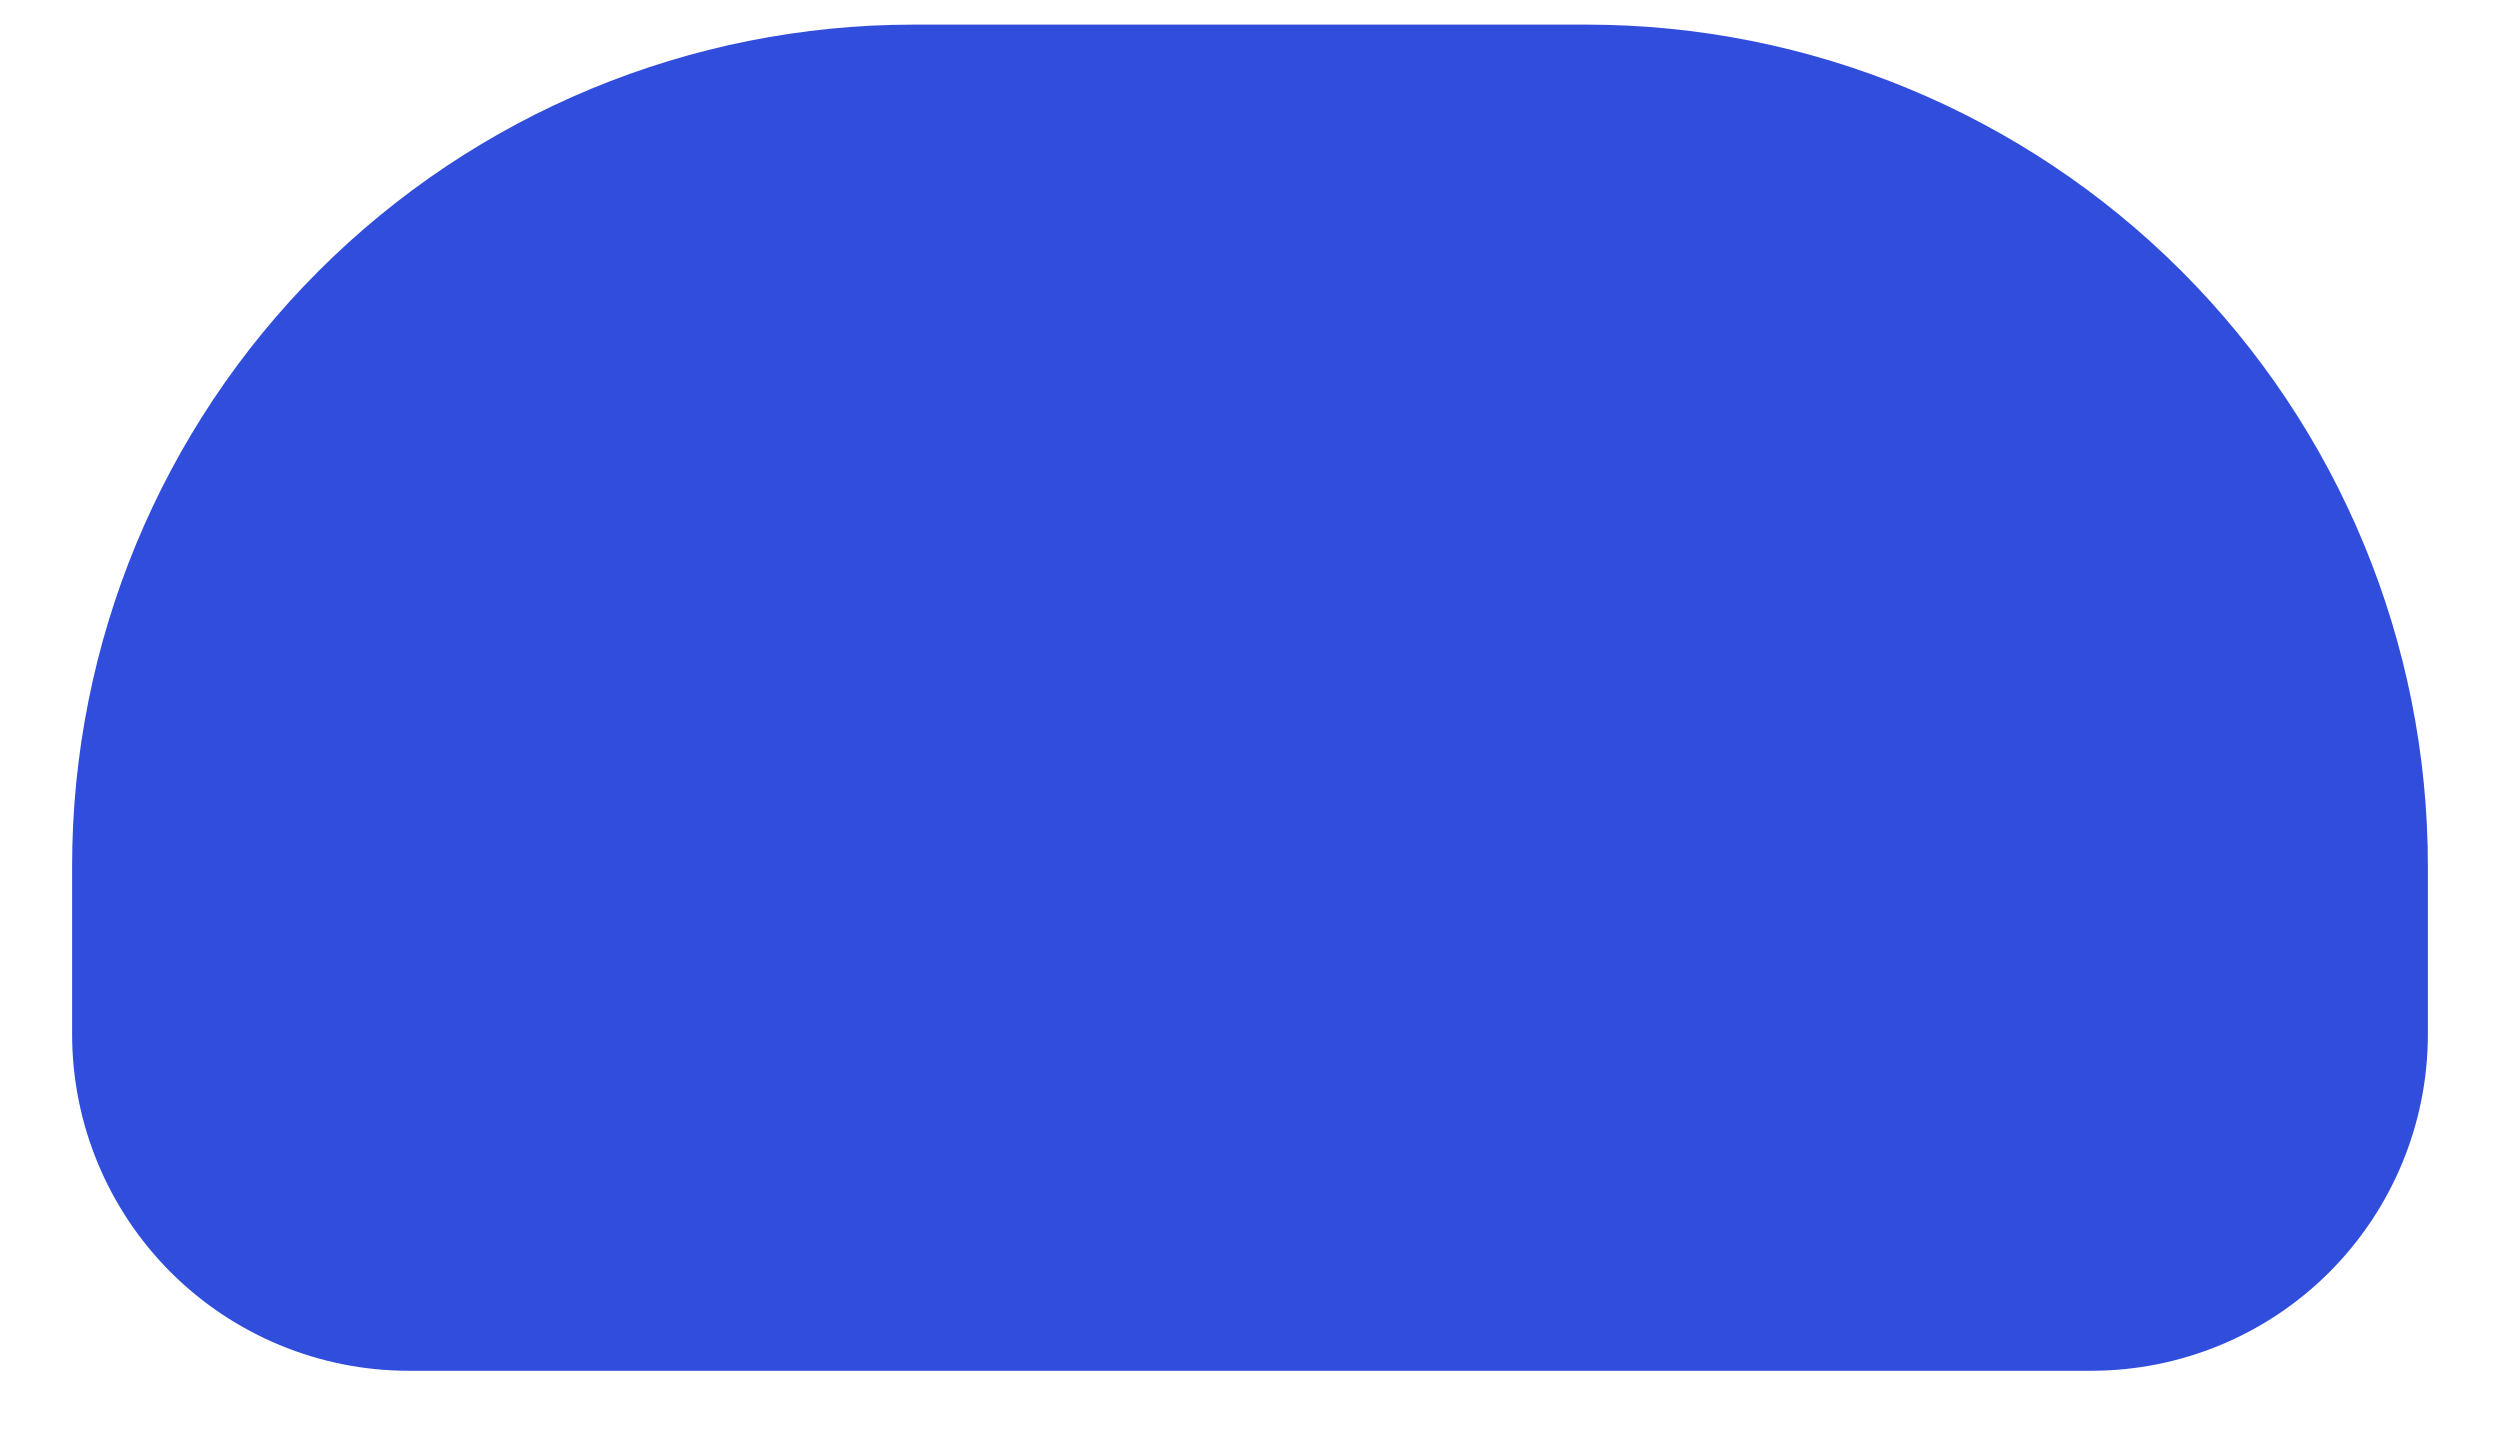
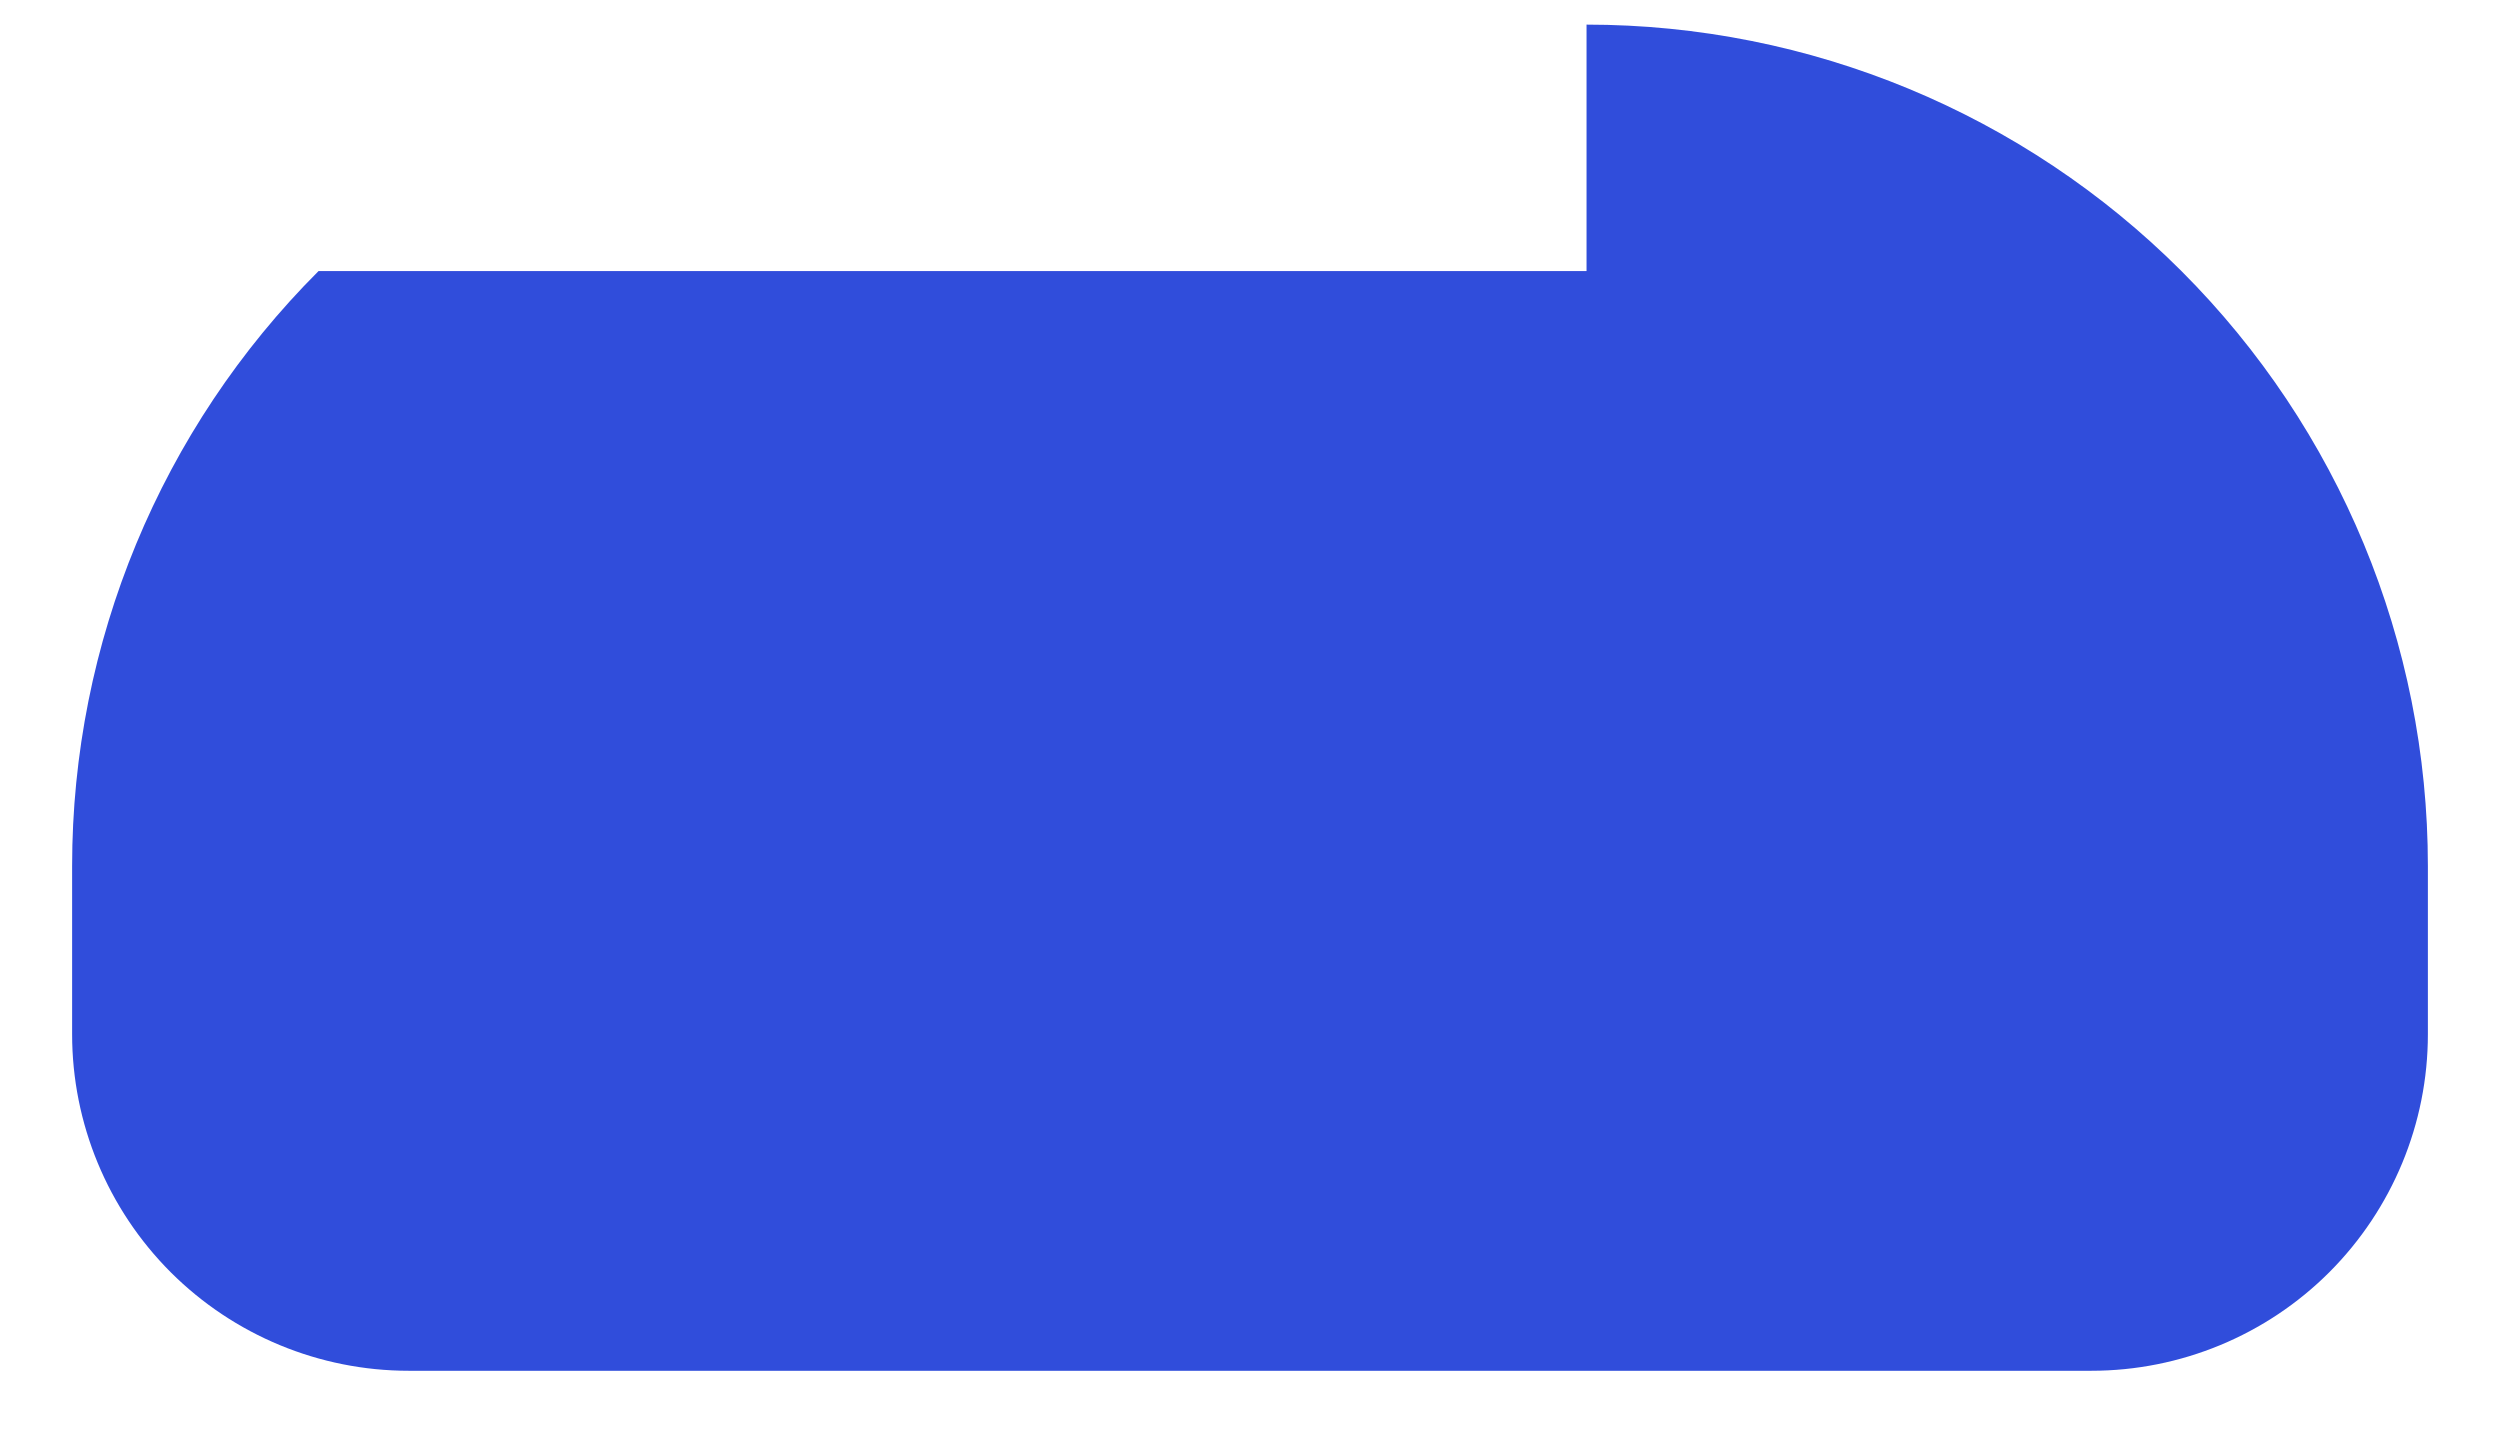
<svg xmlns="http://www.w3.org/2000/svg" width="26" height="15" viewBox="0 0 26 15" fill="none">
-   <path d="M16.5 0.256C18.821 0.256 21.046 1.178 22.687 2.819C24.328 4.46 25.25 6.685 25.25 9.006V10.756C25.25 11.684 24.881 12.574 24.225 13.231C23.569 13.887 22.678 14.256 21.75 14.256H4.25C3.322 14.256 2.432 13.887 1.775 13.231C1.119 12.574 0.75 11.684 0.75 10.756V9.006C0.75 6.685 1.672 4.46 3.313 2.819C4.954 1.178 7.179 0.256 9.5 0.256H16.5Z" fill="#304DDB" />
+   <path d="M16.5 0.256C18.821 0.256 21.046 1.178 22.687 2.819C24.328 4.46 25.25 6.685 25.25 9.006V10.756C25.25 11.684 24.881 12.574 24.225 13.231C23.569 13.887 22.678 14.256 21.75 14.256H4.25C3.322 14.256 2.432 13.887 1.775 13.231C1.119 12.574 0.75 11.684 0.75 10.756V9.006C0.75 6.685 1.672 4.46 3.313 2.819H16.5Z" fill="#304DDB" />
</svg>